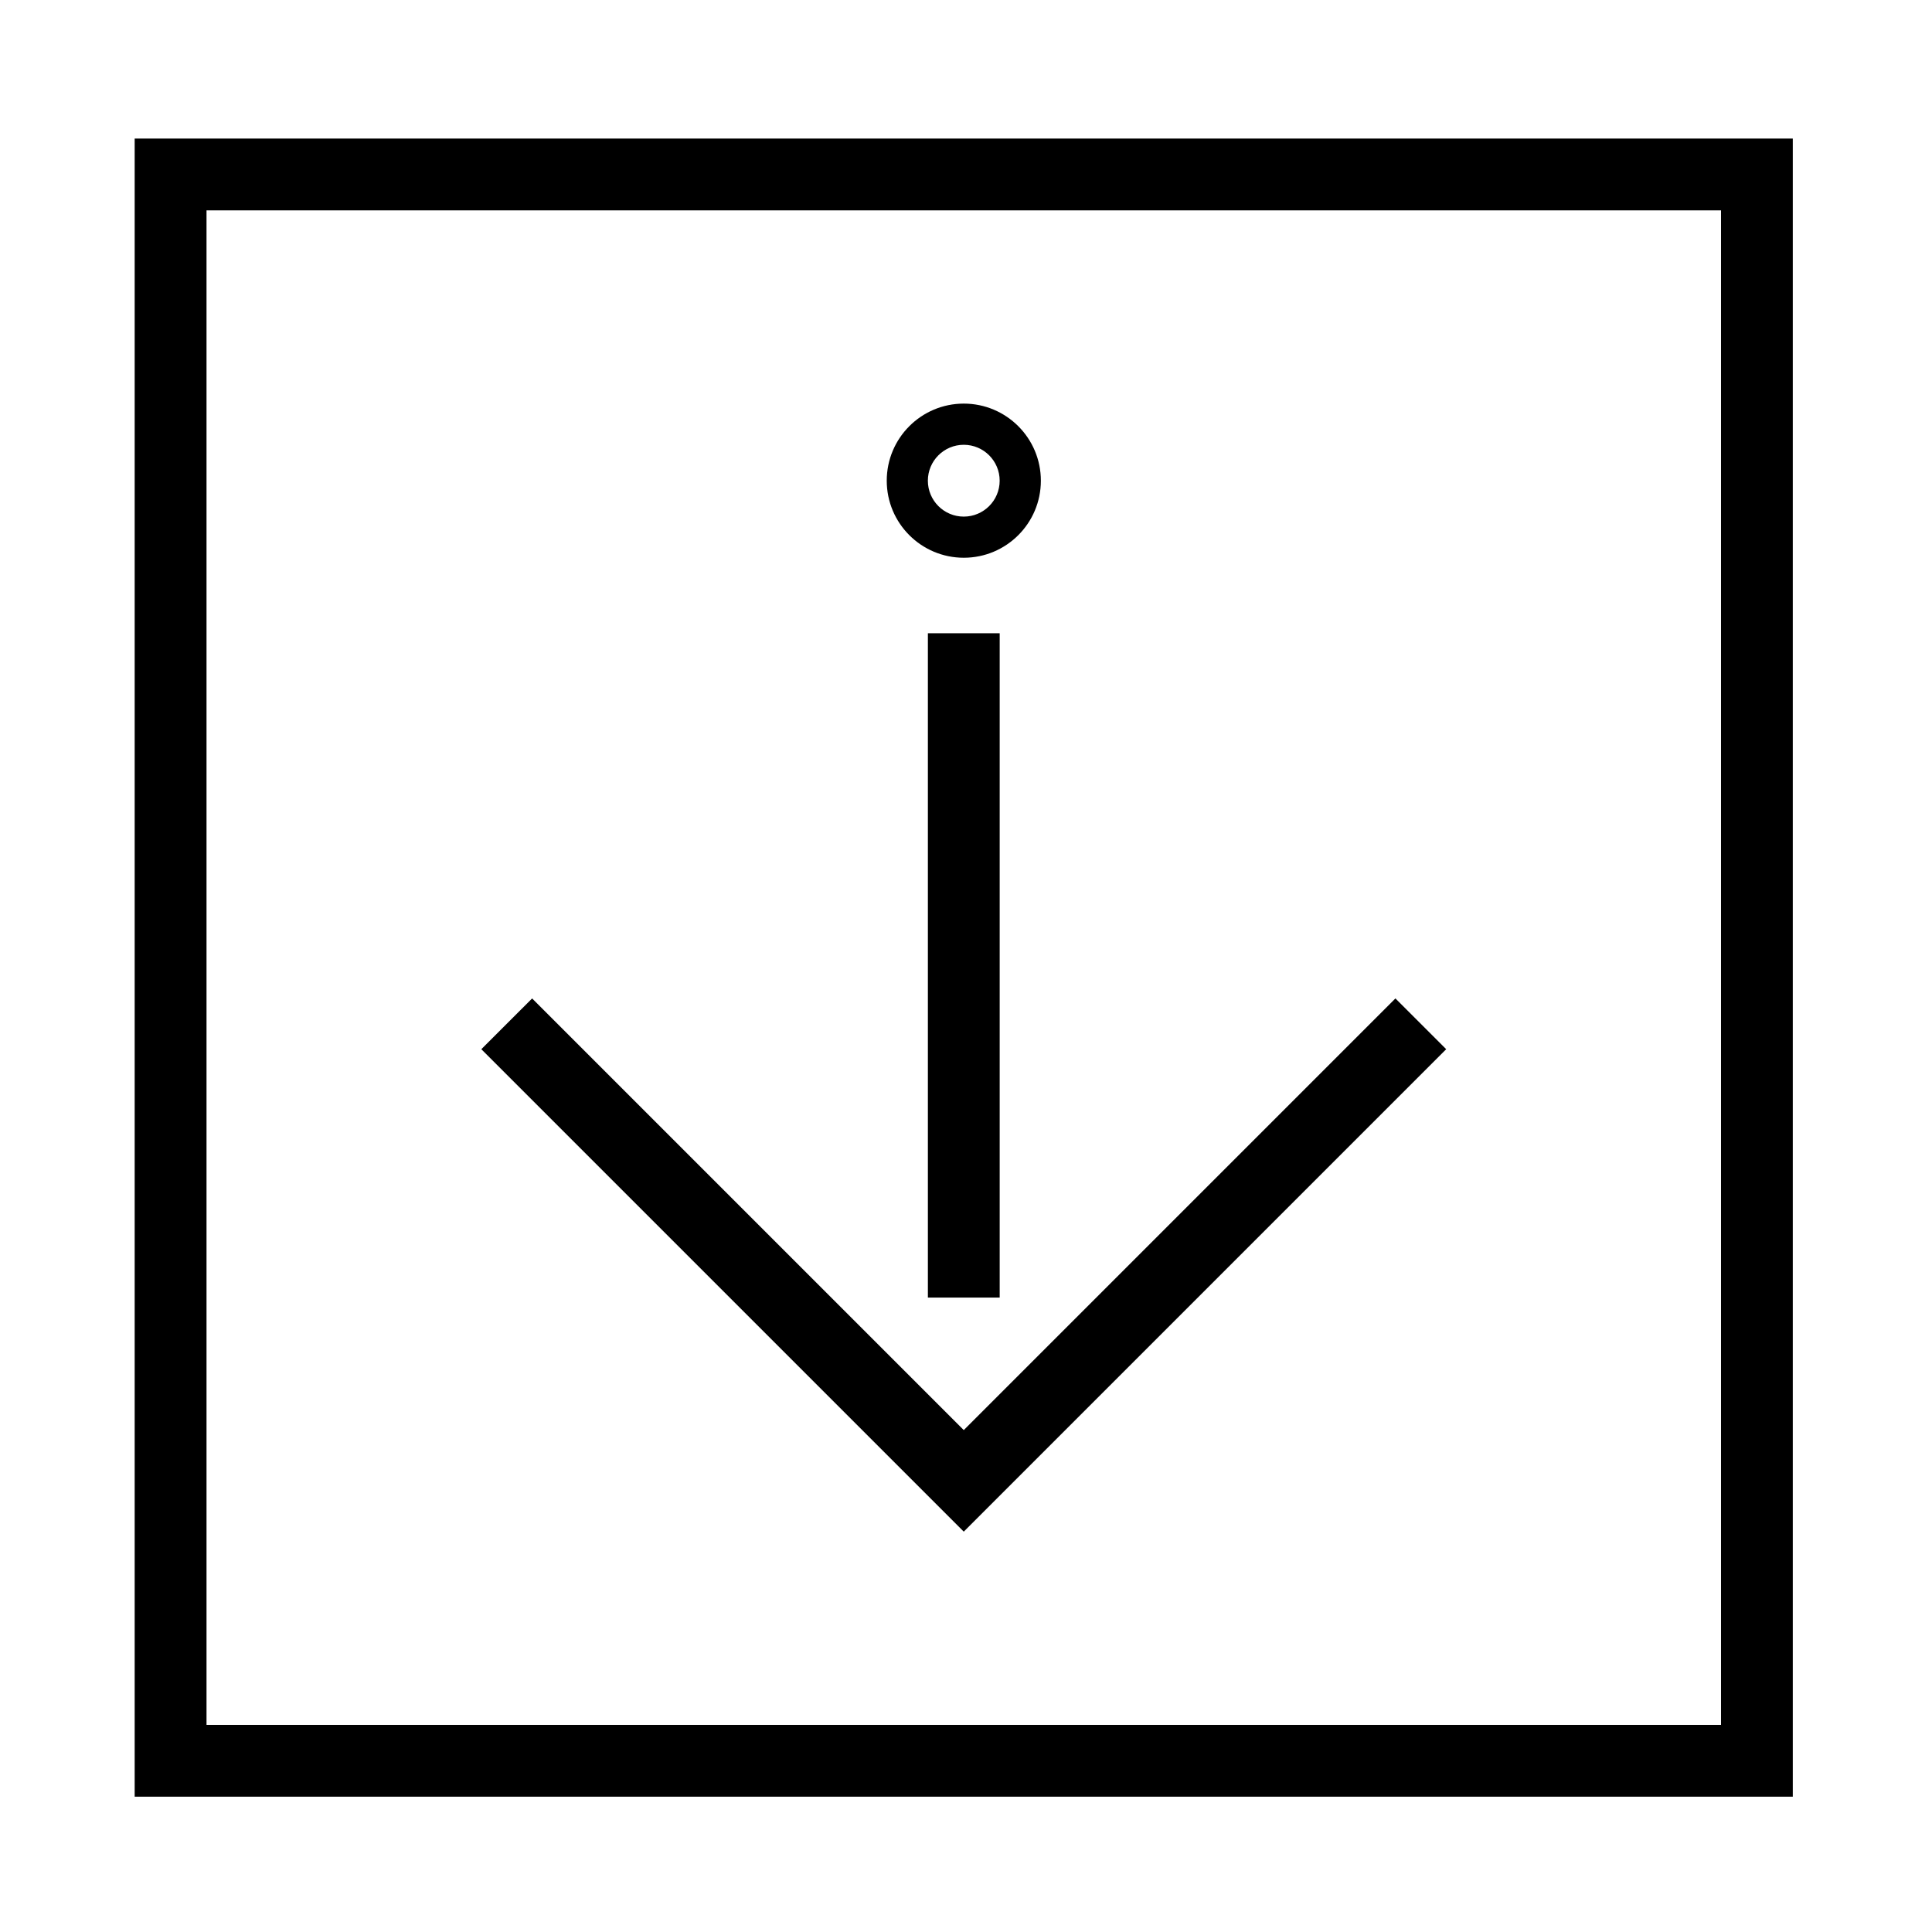
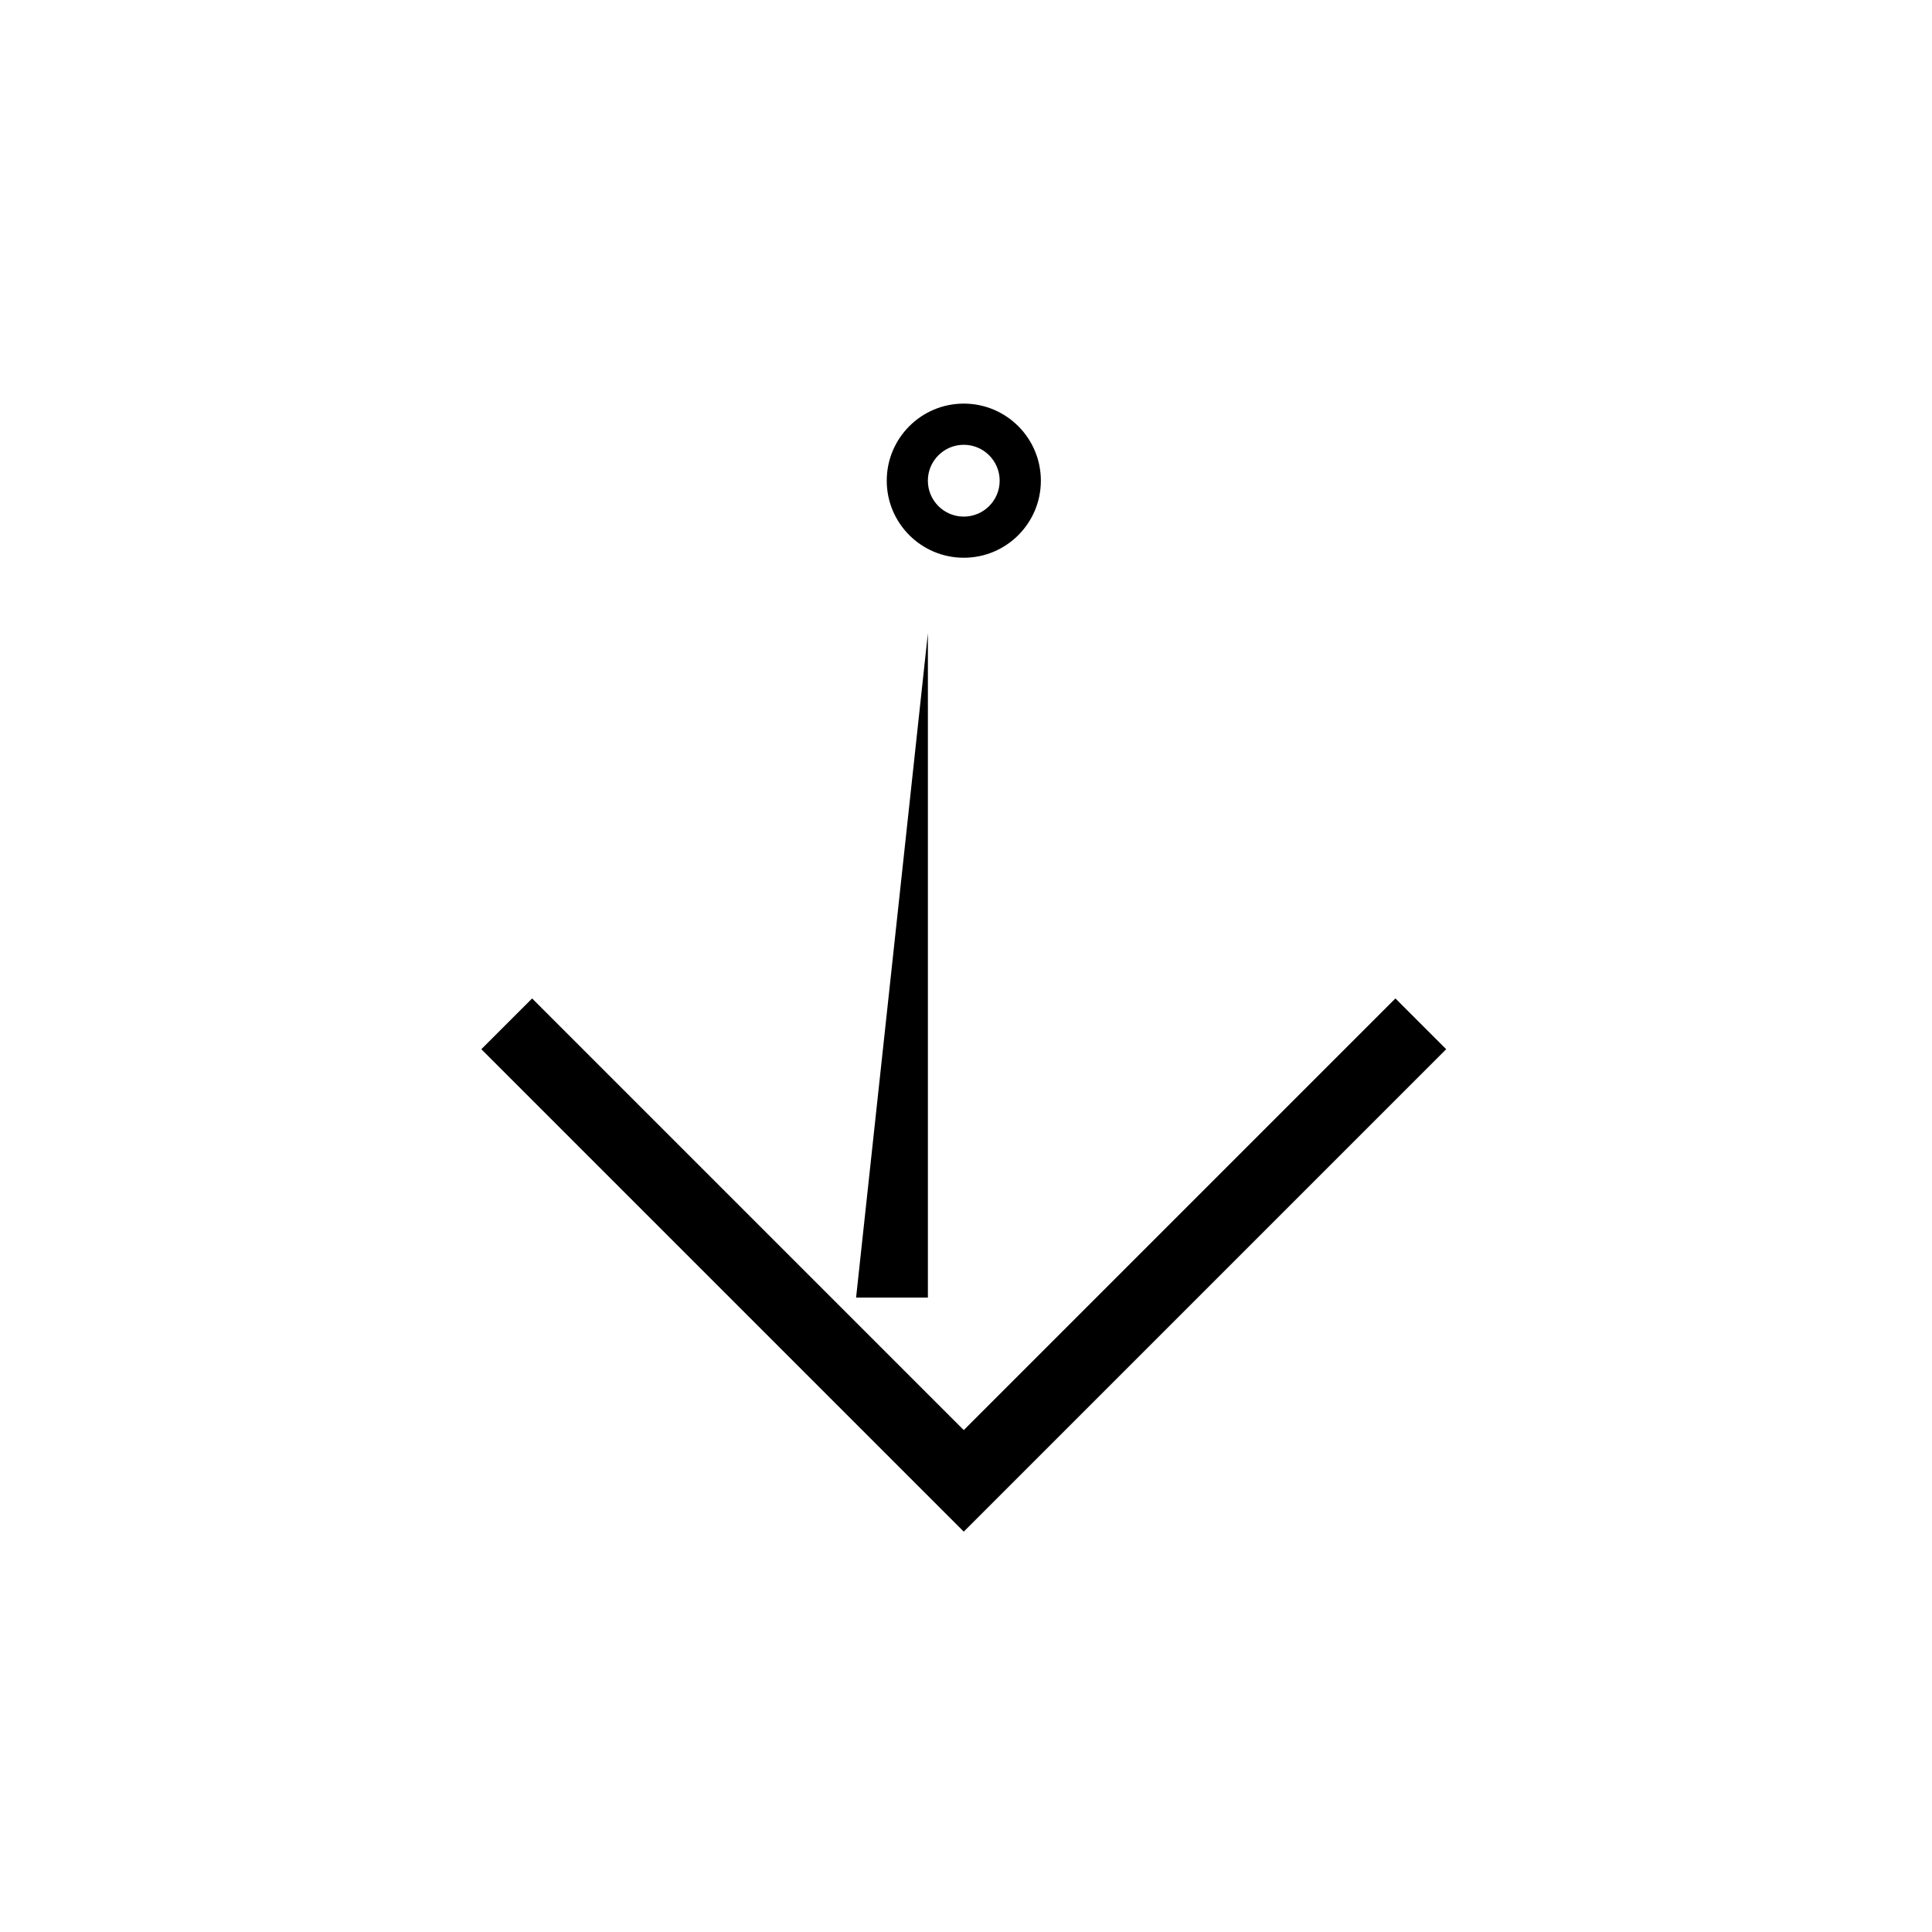
<svg xmlns="http://www.w3.org/2000/svg" fill="#000000" width="800px" height="800px" version="1.1" viewBox="144 144 512 512">
  <g>
    <path d="m527.26 422.05-13.461-13.453-114.39 114.39-114.39-114.39-13.461 13.453 127.85 127.85 127.85-127.85" />
-     <path d="m389.9 311.82h19.027v176.05h-19.027z" />
+     <path d="m389.9 311.82v176.05h-19.027z" />
    <path d="m419.84 271.39c0 11.273-9.148 20.418-20.426 20.418-11.273 0-20.418-9.141-20.418-20.418 0-11.281 9.141-20.43 20.418-20.43 11.27 0 20.426 9.148 20.426 20.43zm-10.918 0c0-5.254-4.262-9.516-9.512-9.516-5.254 0-9.516 4.262-9.516 9.516 0 5.254 4.262 9.516 9.516 9.516 5.254-0.004 9.512-4.262 9.512-9.516z" />
-     <path d="m179.69 180.72h439.42v439.42h-439.42zm19.039 420.39h401.36v-401.36h-401.36z" />
  </g>
</svg>